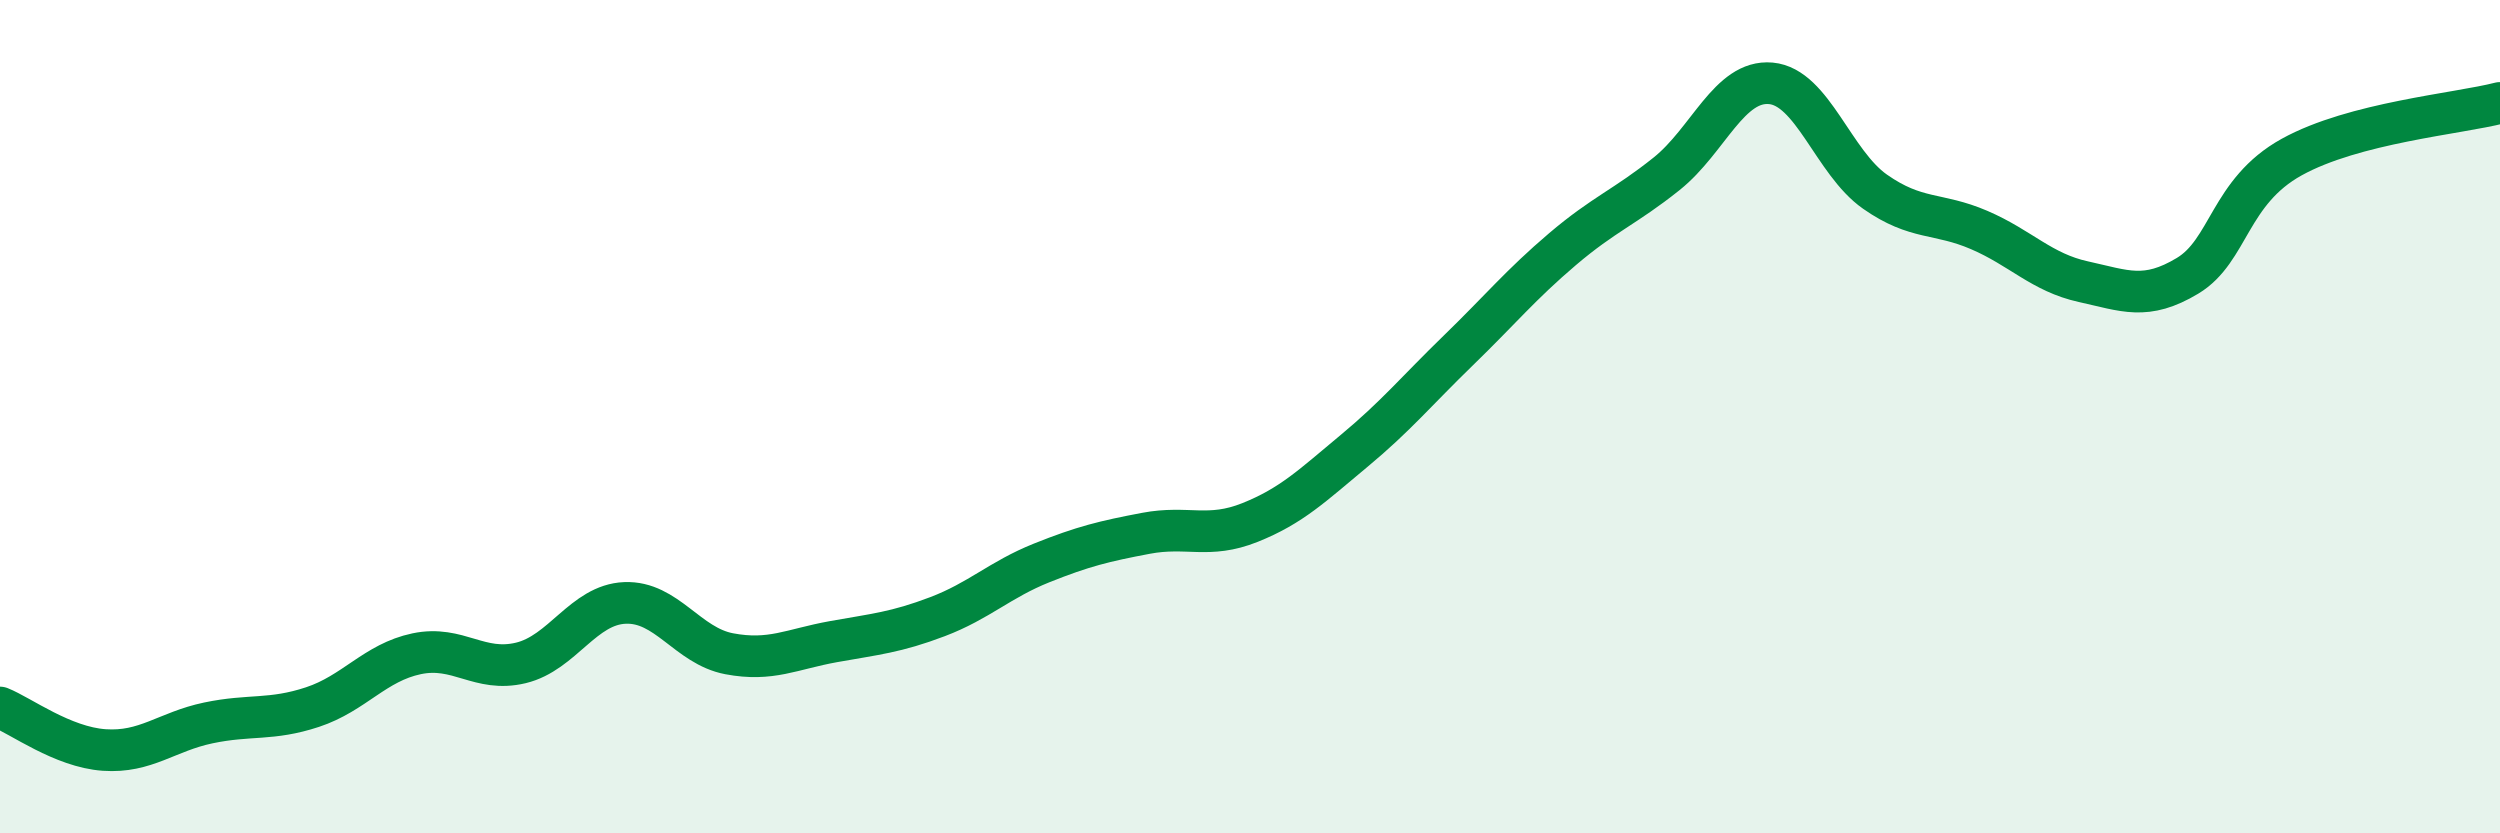
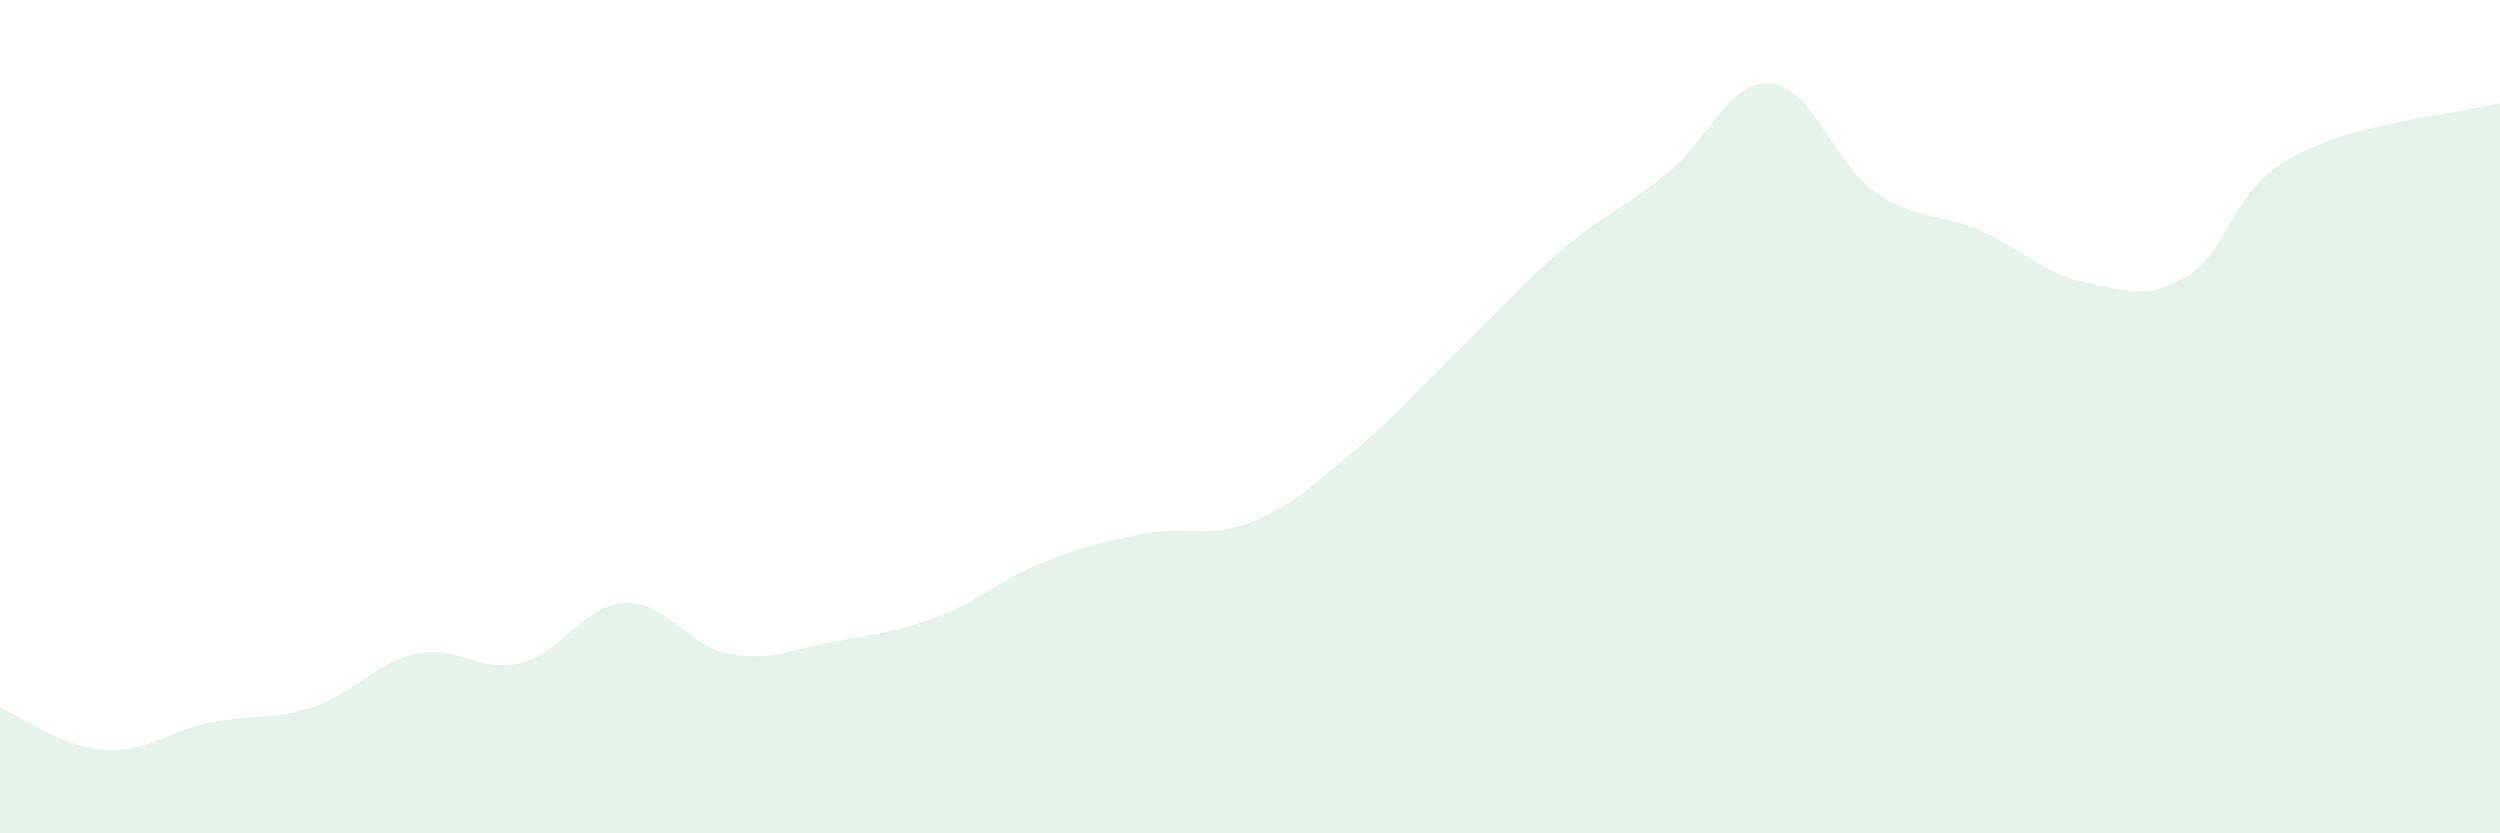
<svg xmlns="http://www.w3.org/2000/svg" width="60" height="20" viewBox="0 0 60 20">
  <path d="M 0,16.98 C 0.5,17.18 1.5,17.93 2.5,18 C 3.5,18.07 4,17.56 5,17.35 C 6,17.14 6.5,17.3 7.5,16.97 C 8.5,16.64 9,15.9 10,15.69 C 11,15.48 11.5,16.15 12.5,15.91 C 13.5,15.67 14,14.51 15,14.47 C 16,14.43 16.5,15.5 17.5,15.69 C 18.5,15.88 19,15.58 20,15.4 C 21,15.22 21.5,15.18 22.5,14.8 C 23.5,14.42 24,13.91 25,13.51 C 26,13.11 26.5,12.99 27.5,12.8 C 28.5,12.61 29,12.94 30,12.54 C 31,12.14 31.5,11.65 32.5,10.82 C 33.5,9.99 34,9.38 35,8.41 C 36,7.44 36.5,6.83 37.5,5.98 C 38.5,5.13 39,4.97 40,4.17 C 41,3.37 41.5,1.91 42.5,2 C 43.5,2.09 44,3.9 45,4.6 C 46,5.3 46.5,5.09 47.5,5.52 C 48.5,5.95 49,6.54 50,6.76 C 51,6.98 51.5,7.22 52.5,6.62 C 53.5,6.02 53.5,4.6 55,3.77 C 56.5,2.94 59,2.73 60,2.47L60 20L0 20Z" fill="#008740" opacity="0.1" stroke-linecap="round" stroke-linejoin="round" />
-   <path d="M 0,16.98 C 0.5,17.18 1.5,17.93 2.5,18 C 3.5,18.07 4,17.56 5,17.35 C 6,17.14 6.5,17.3 7.5,16.97 C 8.5,16.64 9,15.9 10,15.69 C 11,15.48 11.5,16.15 12.5,15.91 C 13.5,15.67 14,14.51 15,14.47 C 16,14.43 16.5,15.5 17.5,15.69 C 18.5,15.88 19,15.58 20,15.4 C 21,15.22 21.5,15.18 22.5,14.8 C 23.5,14.42 24,13.91 25,13.51 C 26,13.11 26.5,12.99 27.5,12.8 C 28.5,12.61 29,12.94 30,12.54 C 31,12.14 31.5,11.65 32.5,10.82 C 33.5,9.99 34,9.38 35,8.41 C 36,7.44 36.5,6.83 37.5,5.98 C 38.5,5.13 39,4.97 40,4.17 C 41,3.37 41.5,1.91 42.5,2 C 43.5,2.09 44,3.9 45,4.6 C 46,5.3 46.5,5.09 47.5,5.52 C 48.5,5.95 49,6.54 50,6.76 C 51,6.98 51.5,7.22 52.5,6.62 C 53.5,6.02 53.5,4.6 55,3.77 C 56.5,2.94 59,2.73 60,2.47" stroke="#008740" stroke-width="1" fill="none" stroke-linecap="round" stroke-linejoin="round" />
</svg>